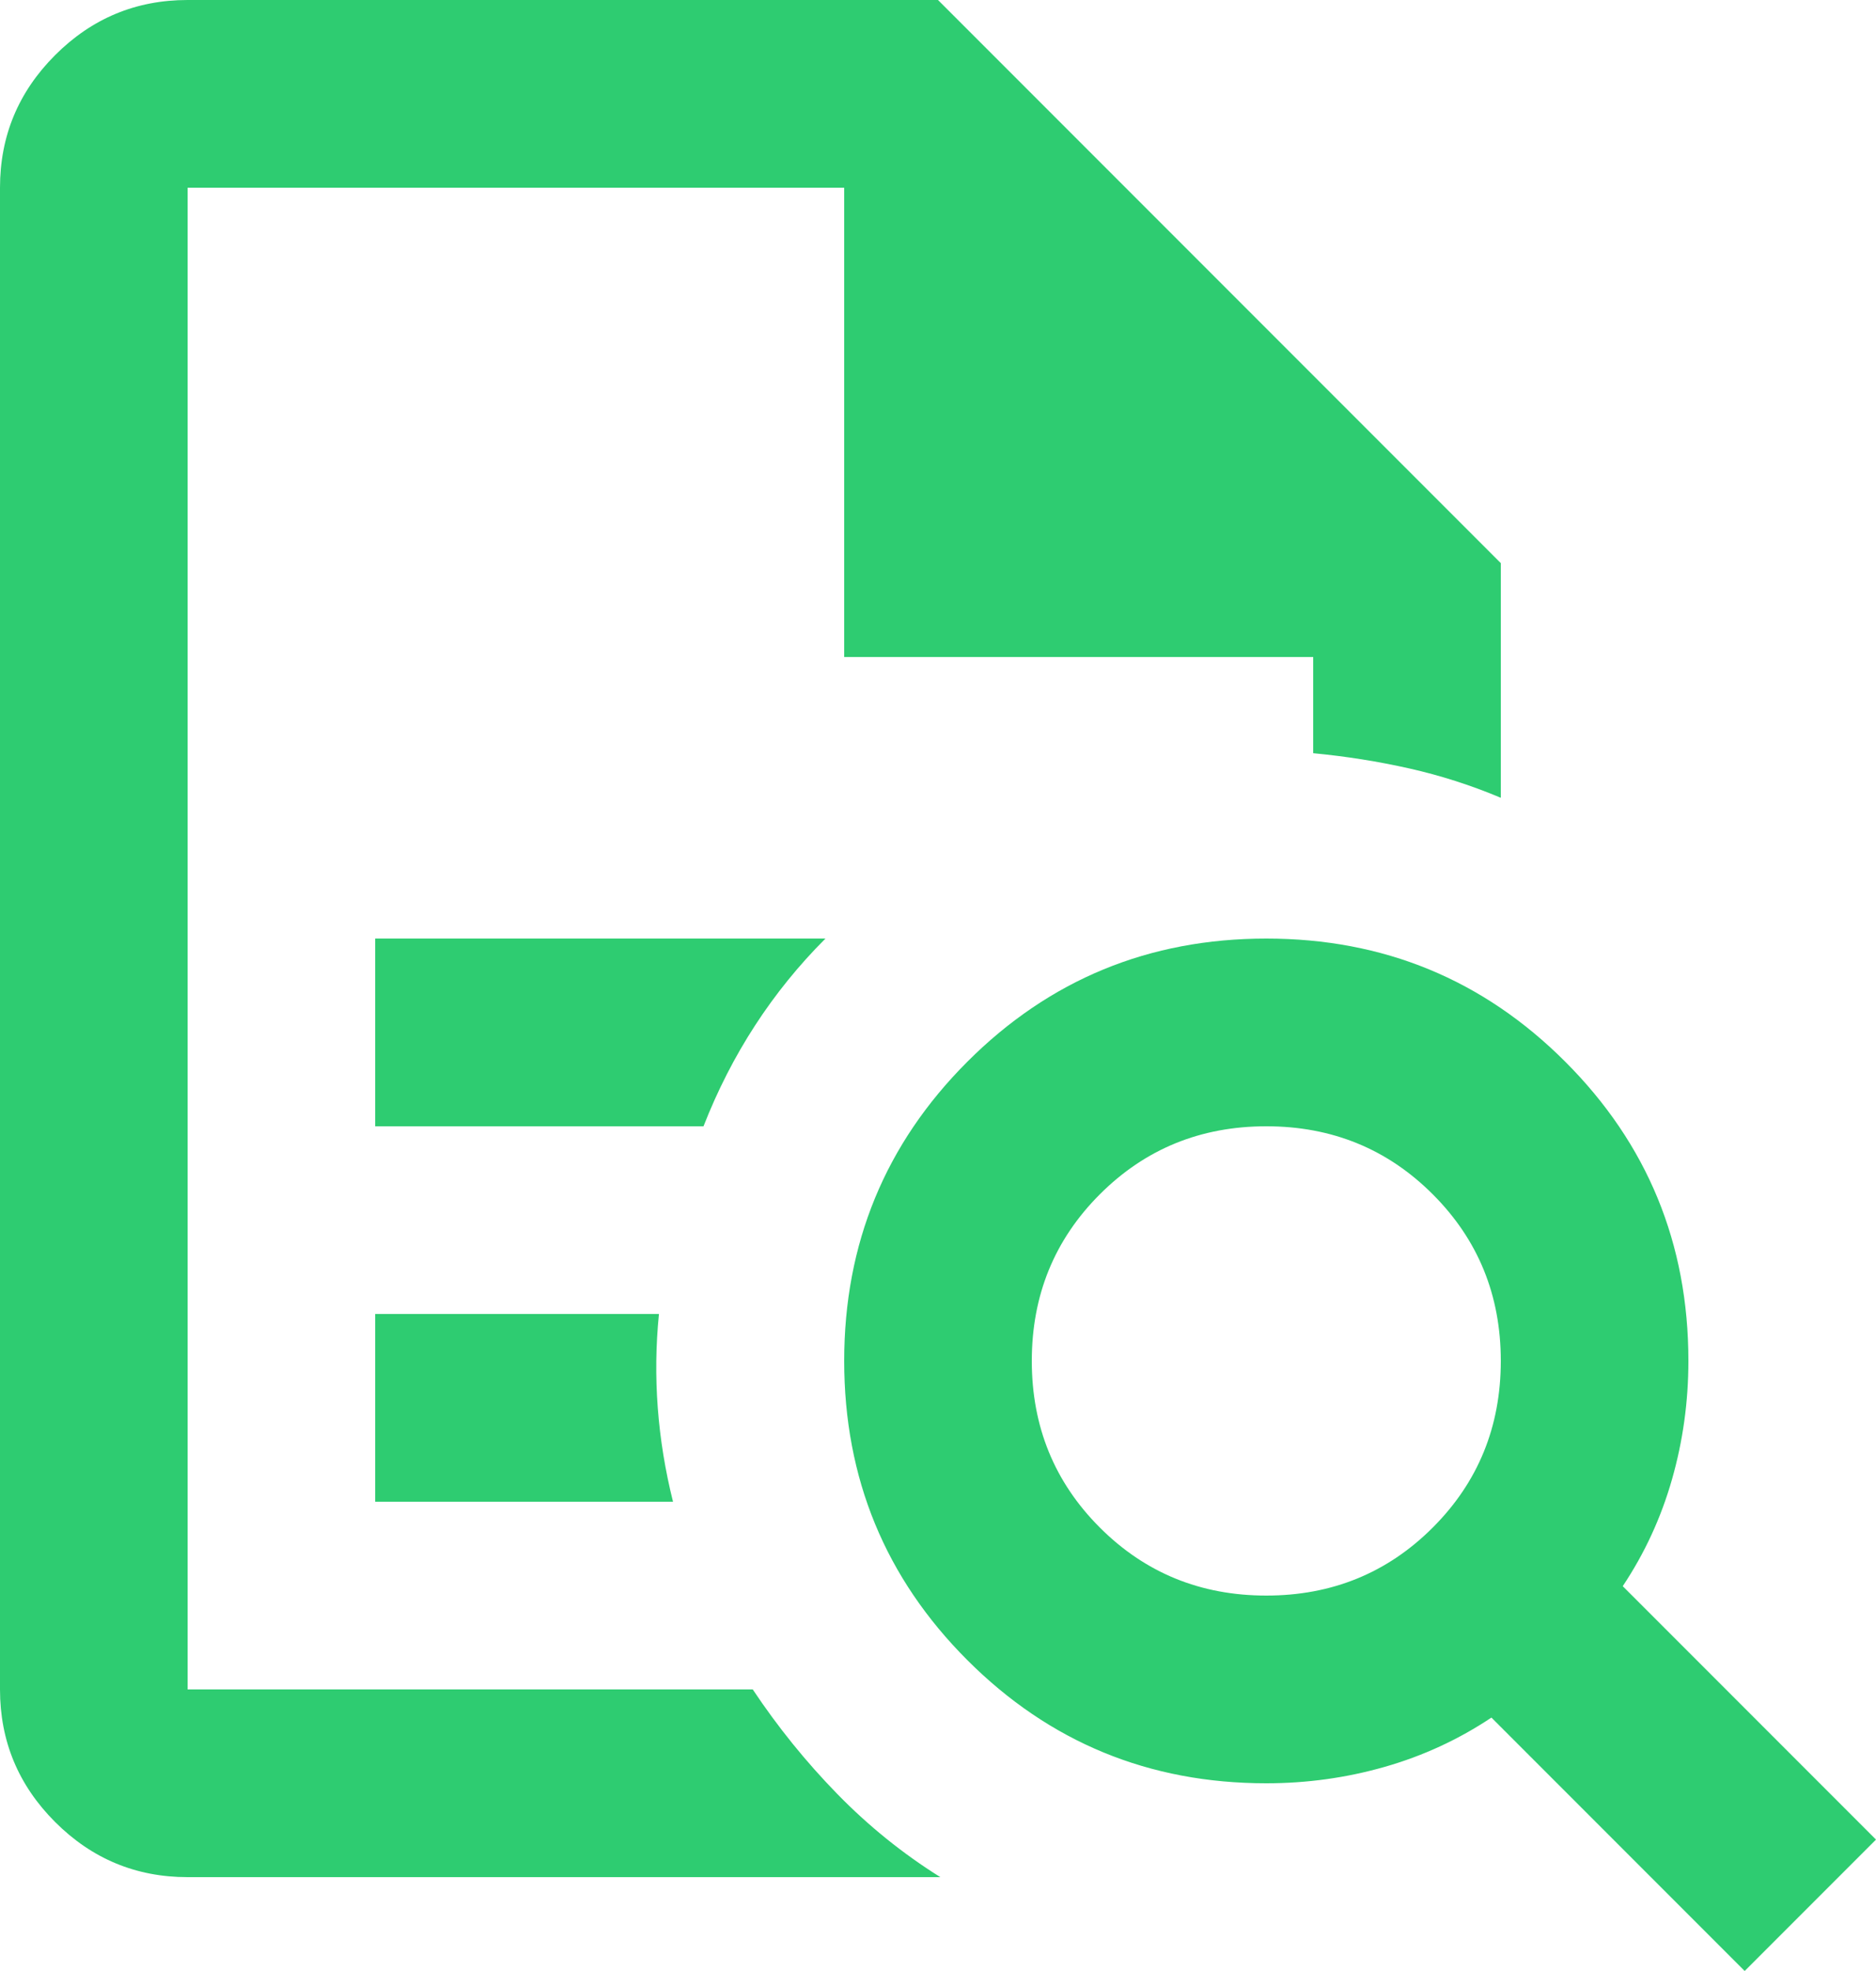
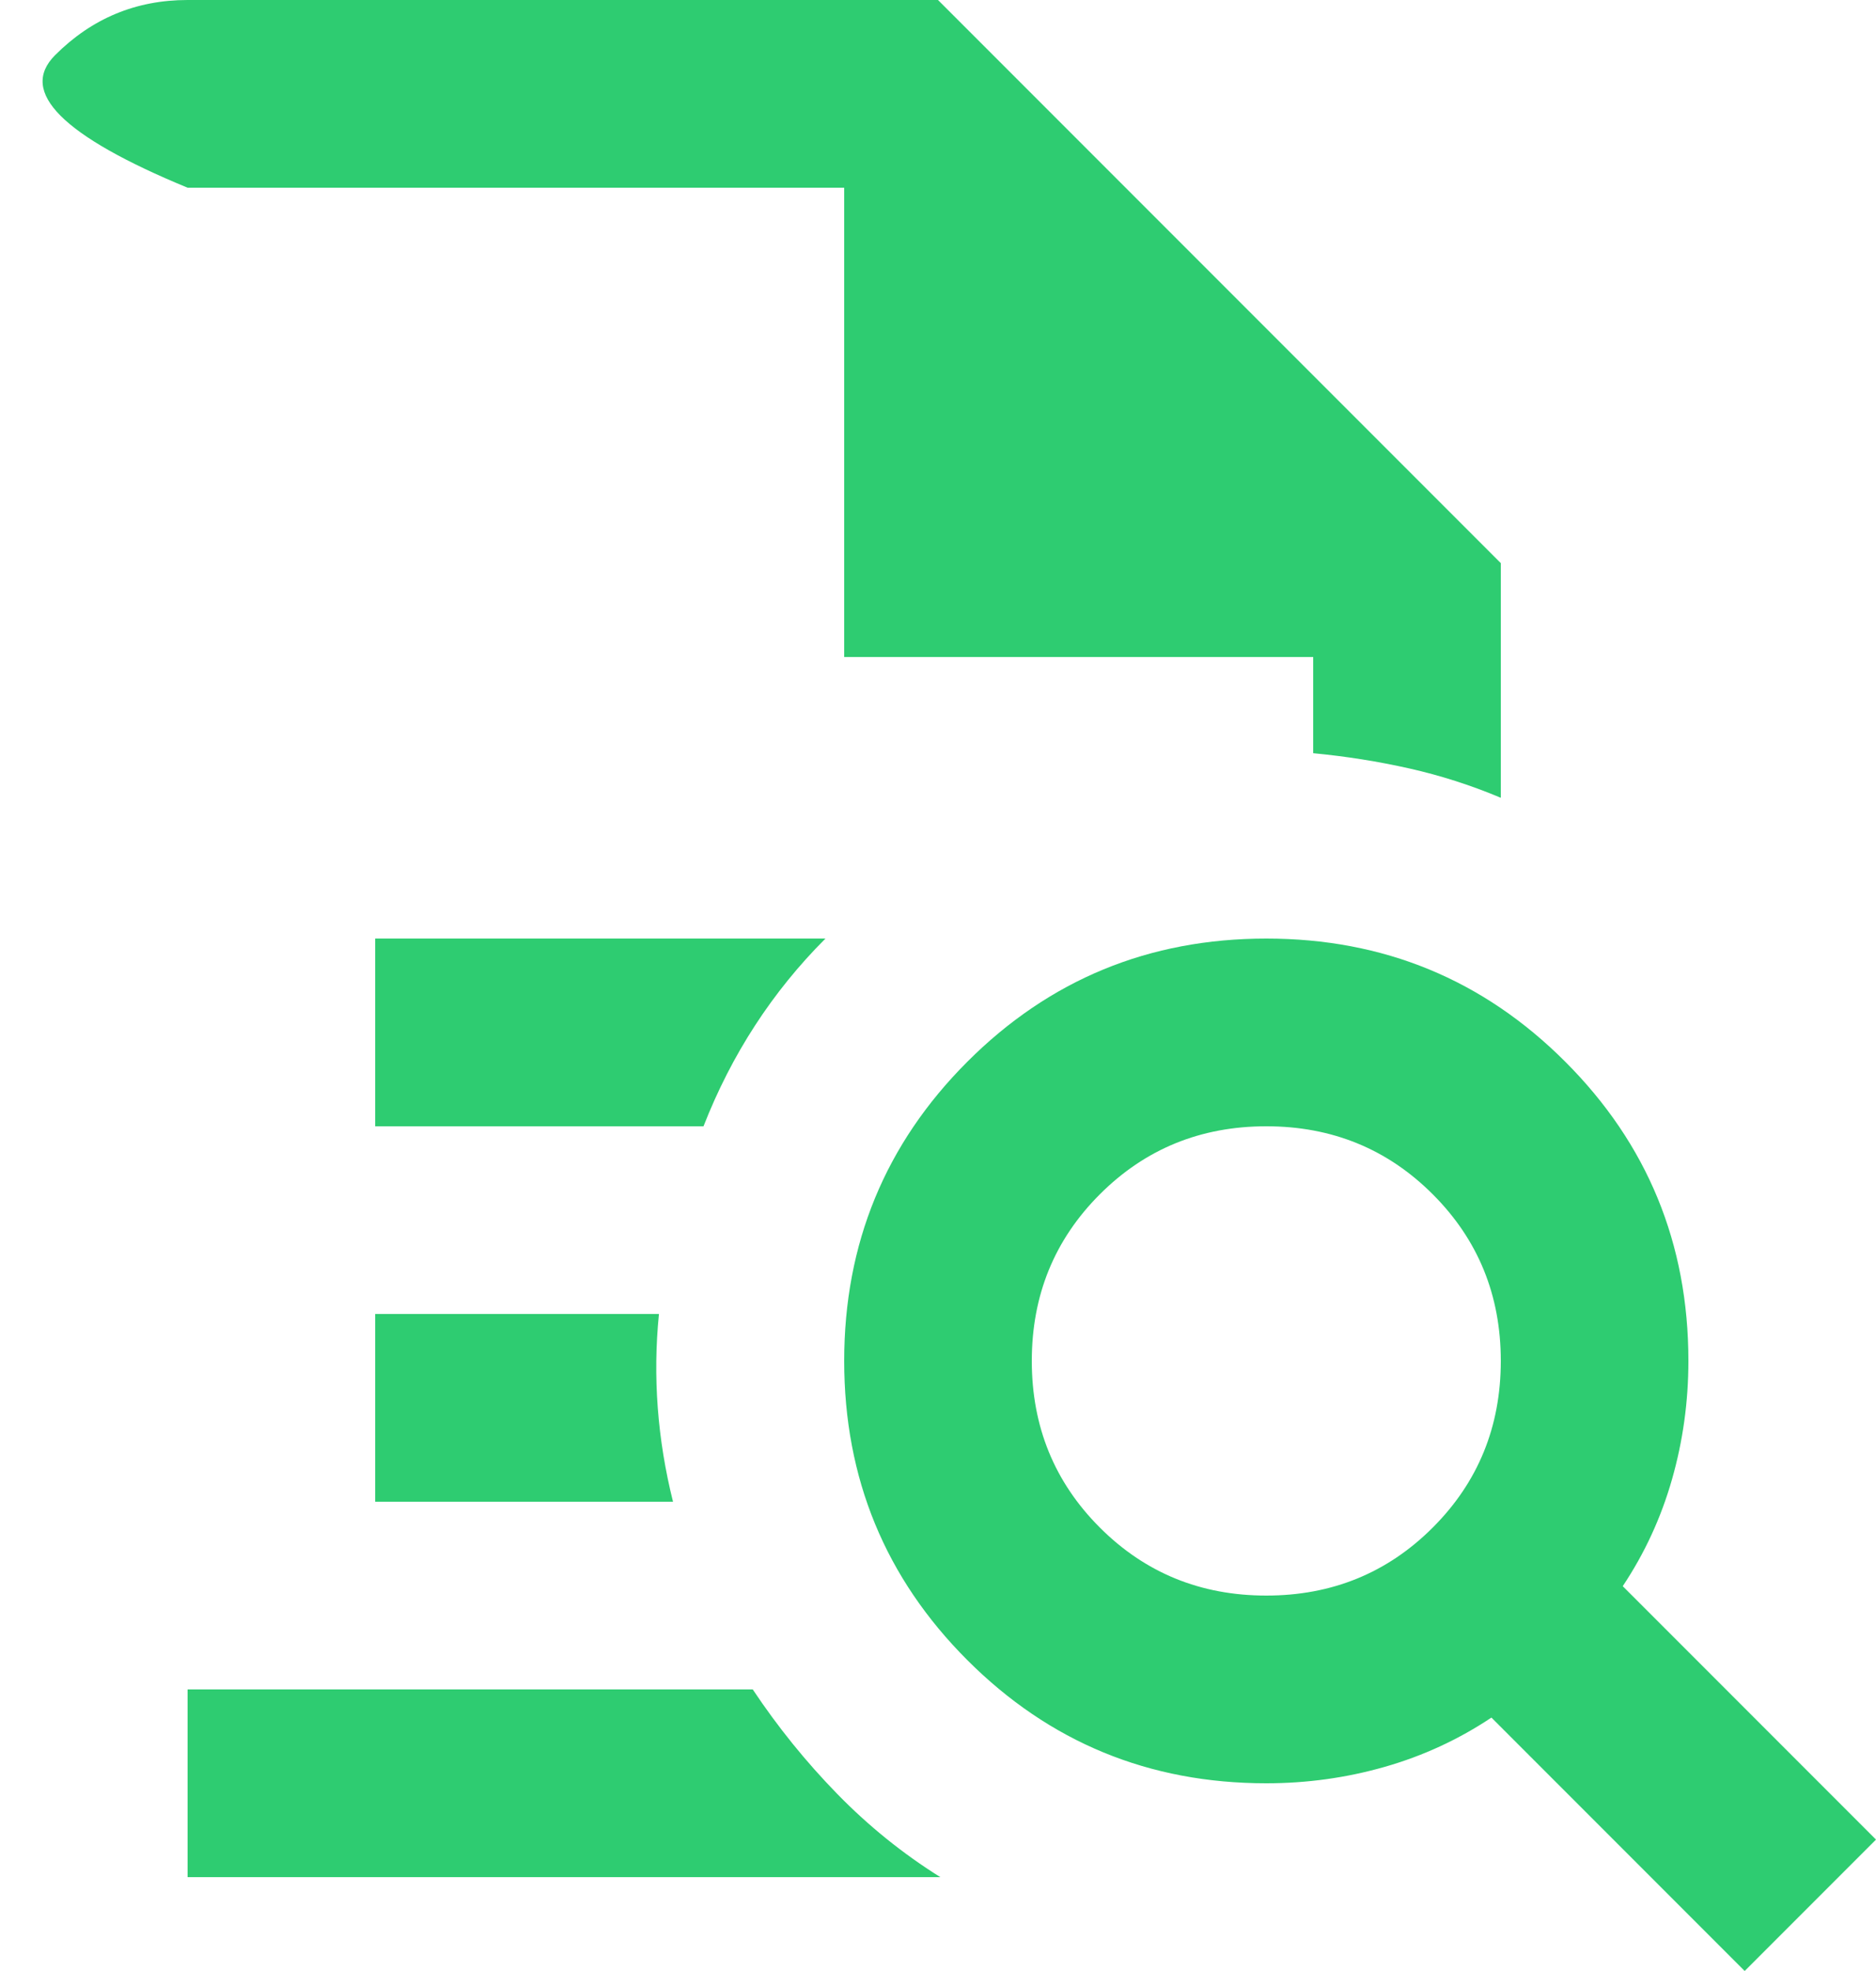
<svg xmlns="http://www.w3.org/2000/svg" xmlns:ns1="http://sodipodi.sourceforge.net/DTD/sodipodi-0.dtd" xmlns:ns2="http://www.inkscape.org/namespaces/inkscape" height="21" viewBox="0 -960 800 840" width="20" fill="#2ecc71" version="1.1" id="svg4" ns1:docname="feature5.svg">
  <defs id="defs8" />
  <ns1:namedview id="namedview6" pagecolor="#ffffff" bordercolor="#000000" borderopacity="0.25" ns2:showpageshadow="2" ns2:pageopacity="0.0" ns2:pagecheckerboard="0" ns2:deskcolor="#d1d1d1" showgrid="false" />
-   <path d="m 80,-880 v 241 -1 400 -640 200 z m 80,400 h 140 q 9,-23 22,-43 13,-20 30,-37 H 160 Z m 0,160 h 127 q -5,-20 -6.5,-40 -1.5,-20 0.5,-40 H 160 Z M 80,-160 Q 47,-160 23.5,-183.5 0,-207 0,-240 V -880 Q 0,-913 23.5,-936.5 47,-960 80,-960 h 320 l 240,240 v 100 q -19,-8 -39,-12.5 -20,-4.5 -41,-6.5 v -41 H 360 V -880 H 80 v 640 h 241 q 16,24 36,44.5 20,20.5 44,35.5 z m 460,-120 q 42,0 71,-29 29,-29 29,-71 0,-42 -29,-71 -29,-29 -71,-29 -42,0 -71,29 -29,29 -29,71 0,42 29,71 29,29 71,29 z m 204,160 -108,-108 q -21,14 -45.5,21 -24.5,7 -50.5,7 -75,0 -127.5,-52.5 Q 360,-305 360,-380 360,-455 412.5,-507.5 465,-560 540,-560 q 75,0 127.5,52.5 52.5,52.5 52.5,127.5 0,26 -7,50.5 -7,24.5 -21,45.5 l 108,108 z" id="path2" />
+   <path d="m 80,-880 v 241 -1 400 -640 200 z m 80,400 h 140 q 9,-23 22,-43 13,-20 30,-37 H 160 Z m 0,160 h 127 q -5,-20 -6.5,-40 -1.5,-20 0.5,-40 H 160 Z M 80,-160 V -880 Q 0,-913 23.5,-936.5 47,-960 80,-960 h 320 l 240,240 v 100 q -19,-8 -39,-12.5 -20,-4.5 -41,-6.5 v -41 H 360 V -880 H 80 v 640 h 241 q 16,24 36,44.5 20,20.5 44,35.5 z m 460,-120 q 42,0 71,-29 29,-29 29,-71 0,-42 -29,-71 -29,-29 -71,-29 -42,0 -71,29 -29,29 -29,71 0,42 29,71 29,29 71,29 z m 204,160 -108,-108 q -21,14 -45.5,21 -24.5,7 -50.5,7 -75,0 -127.5,-52.5 Q 360,-305 360,-380 360,-455 412.5,-507.5 465,-560 540,-560 q 75,0 127.5,52.5 52.5,52.5 52.5,127.5 0,26 -7,50.5 -7,24.5 -21,45.5 l 108,108 z" id="path2" />
</svg>